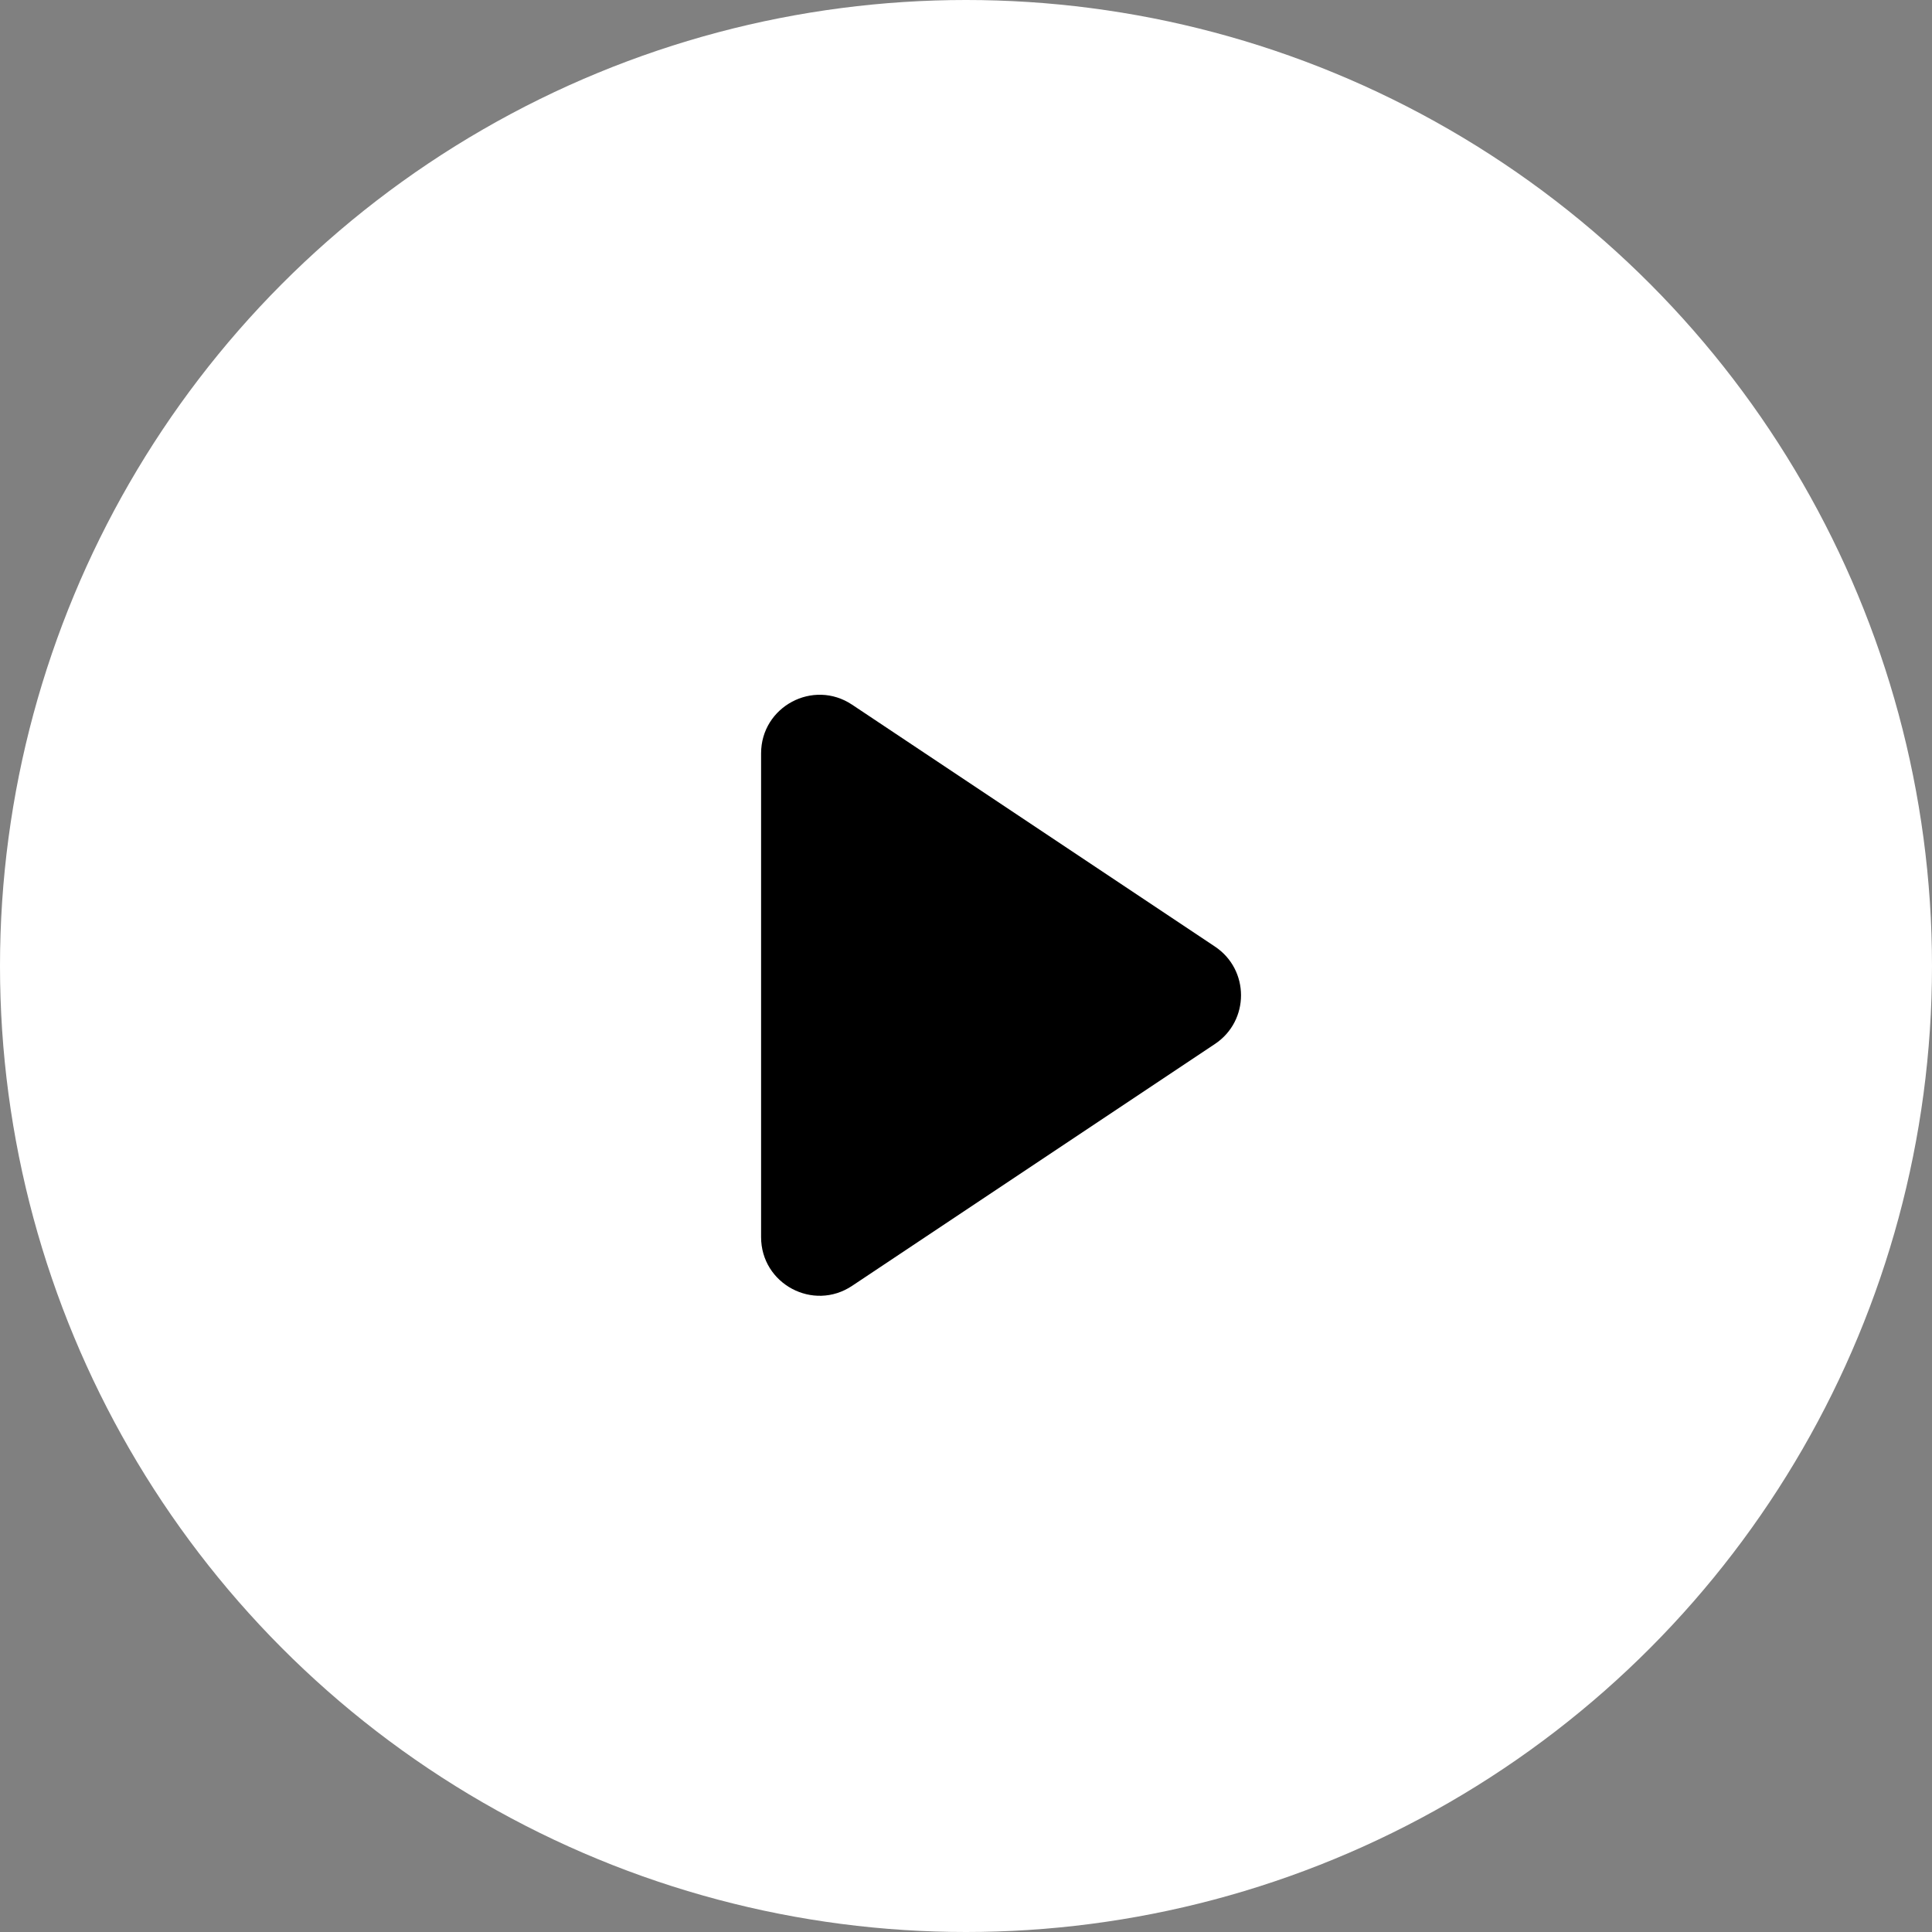
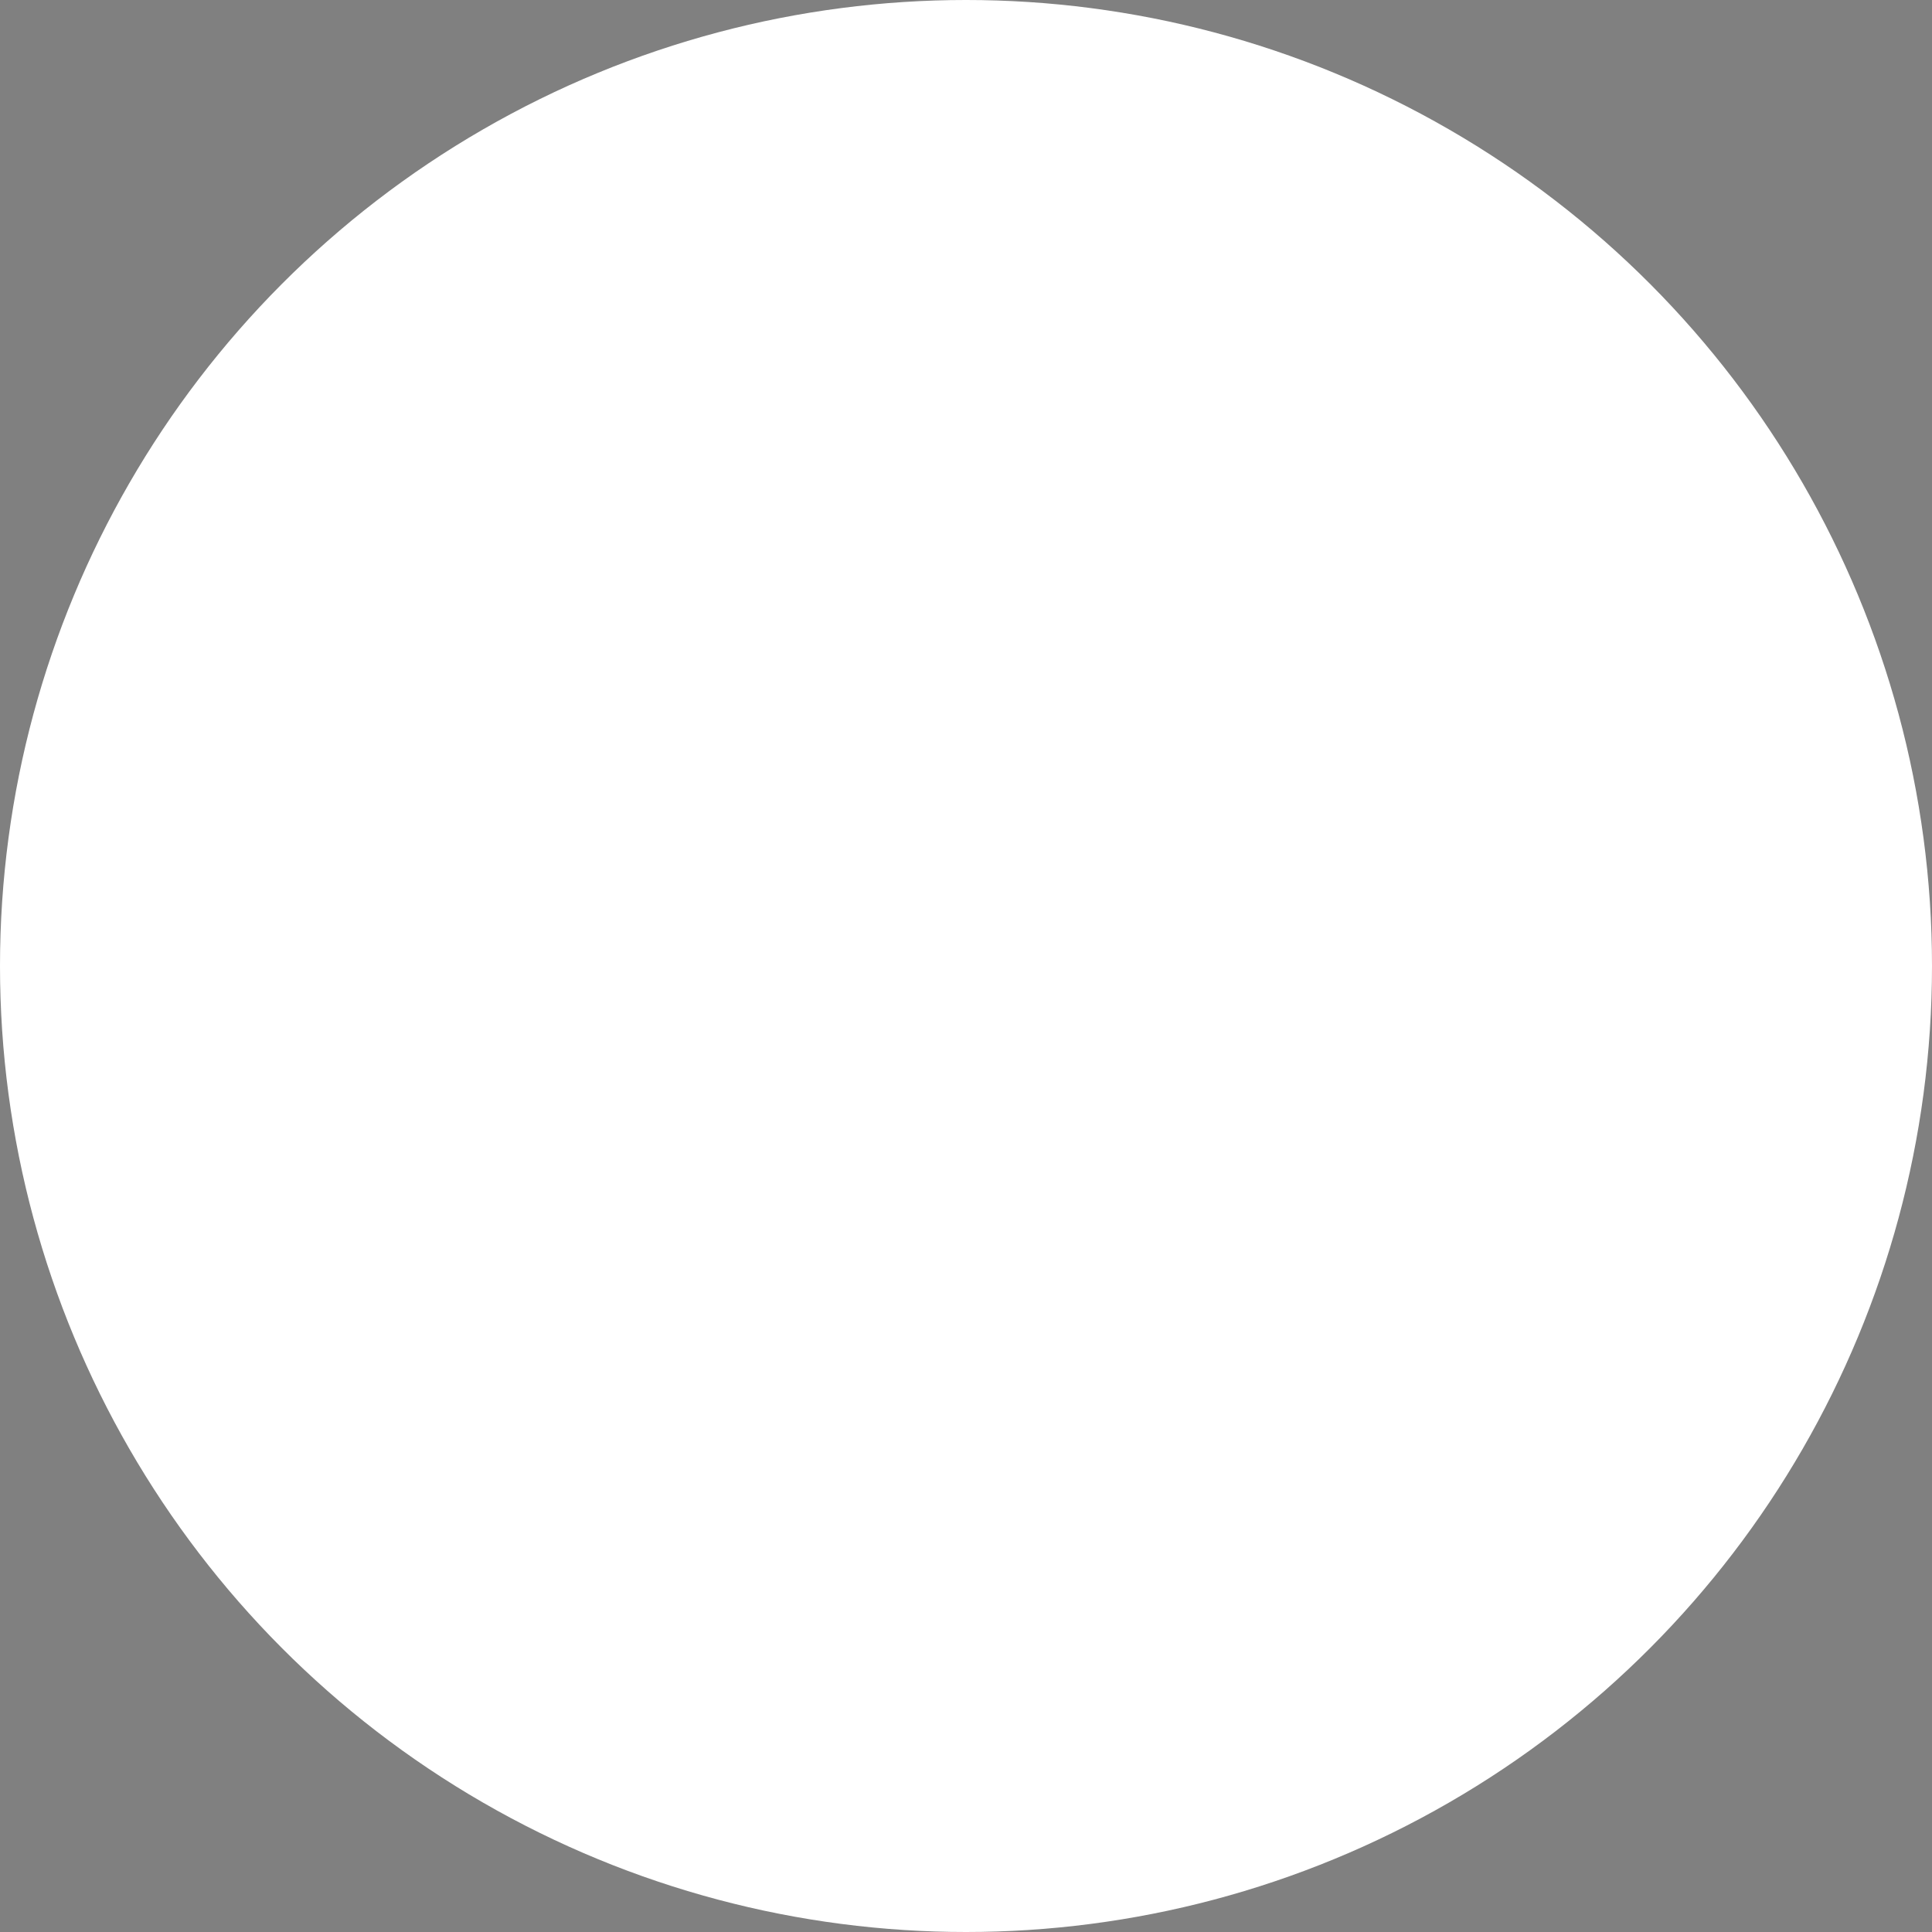
<svg xmlns="http://www.w3.org/2000/svg" width="33" height="33" viewBox="0 0 33 33" fill="none">
  <rect x="0" y="0" width="33" height="33" fill="#808080" stroke="none" />
  <circle cx="16.5" cy="16.5" r="16.5" fill="white" />
-   <path d="M13 21.131V12.868C13 12.07 13.89 11.593 14.555 12.037L20.752 16.168C21.346 16.564 21.346 17.436 20.752 17.832L14.555 21.963C13.89 22.407 13 21.93 13 21.131Z" fill="black" />
</svg>